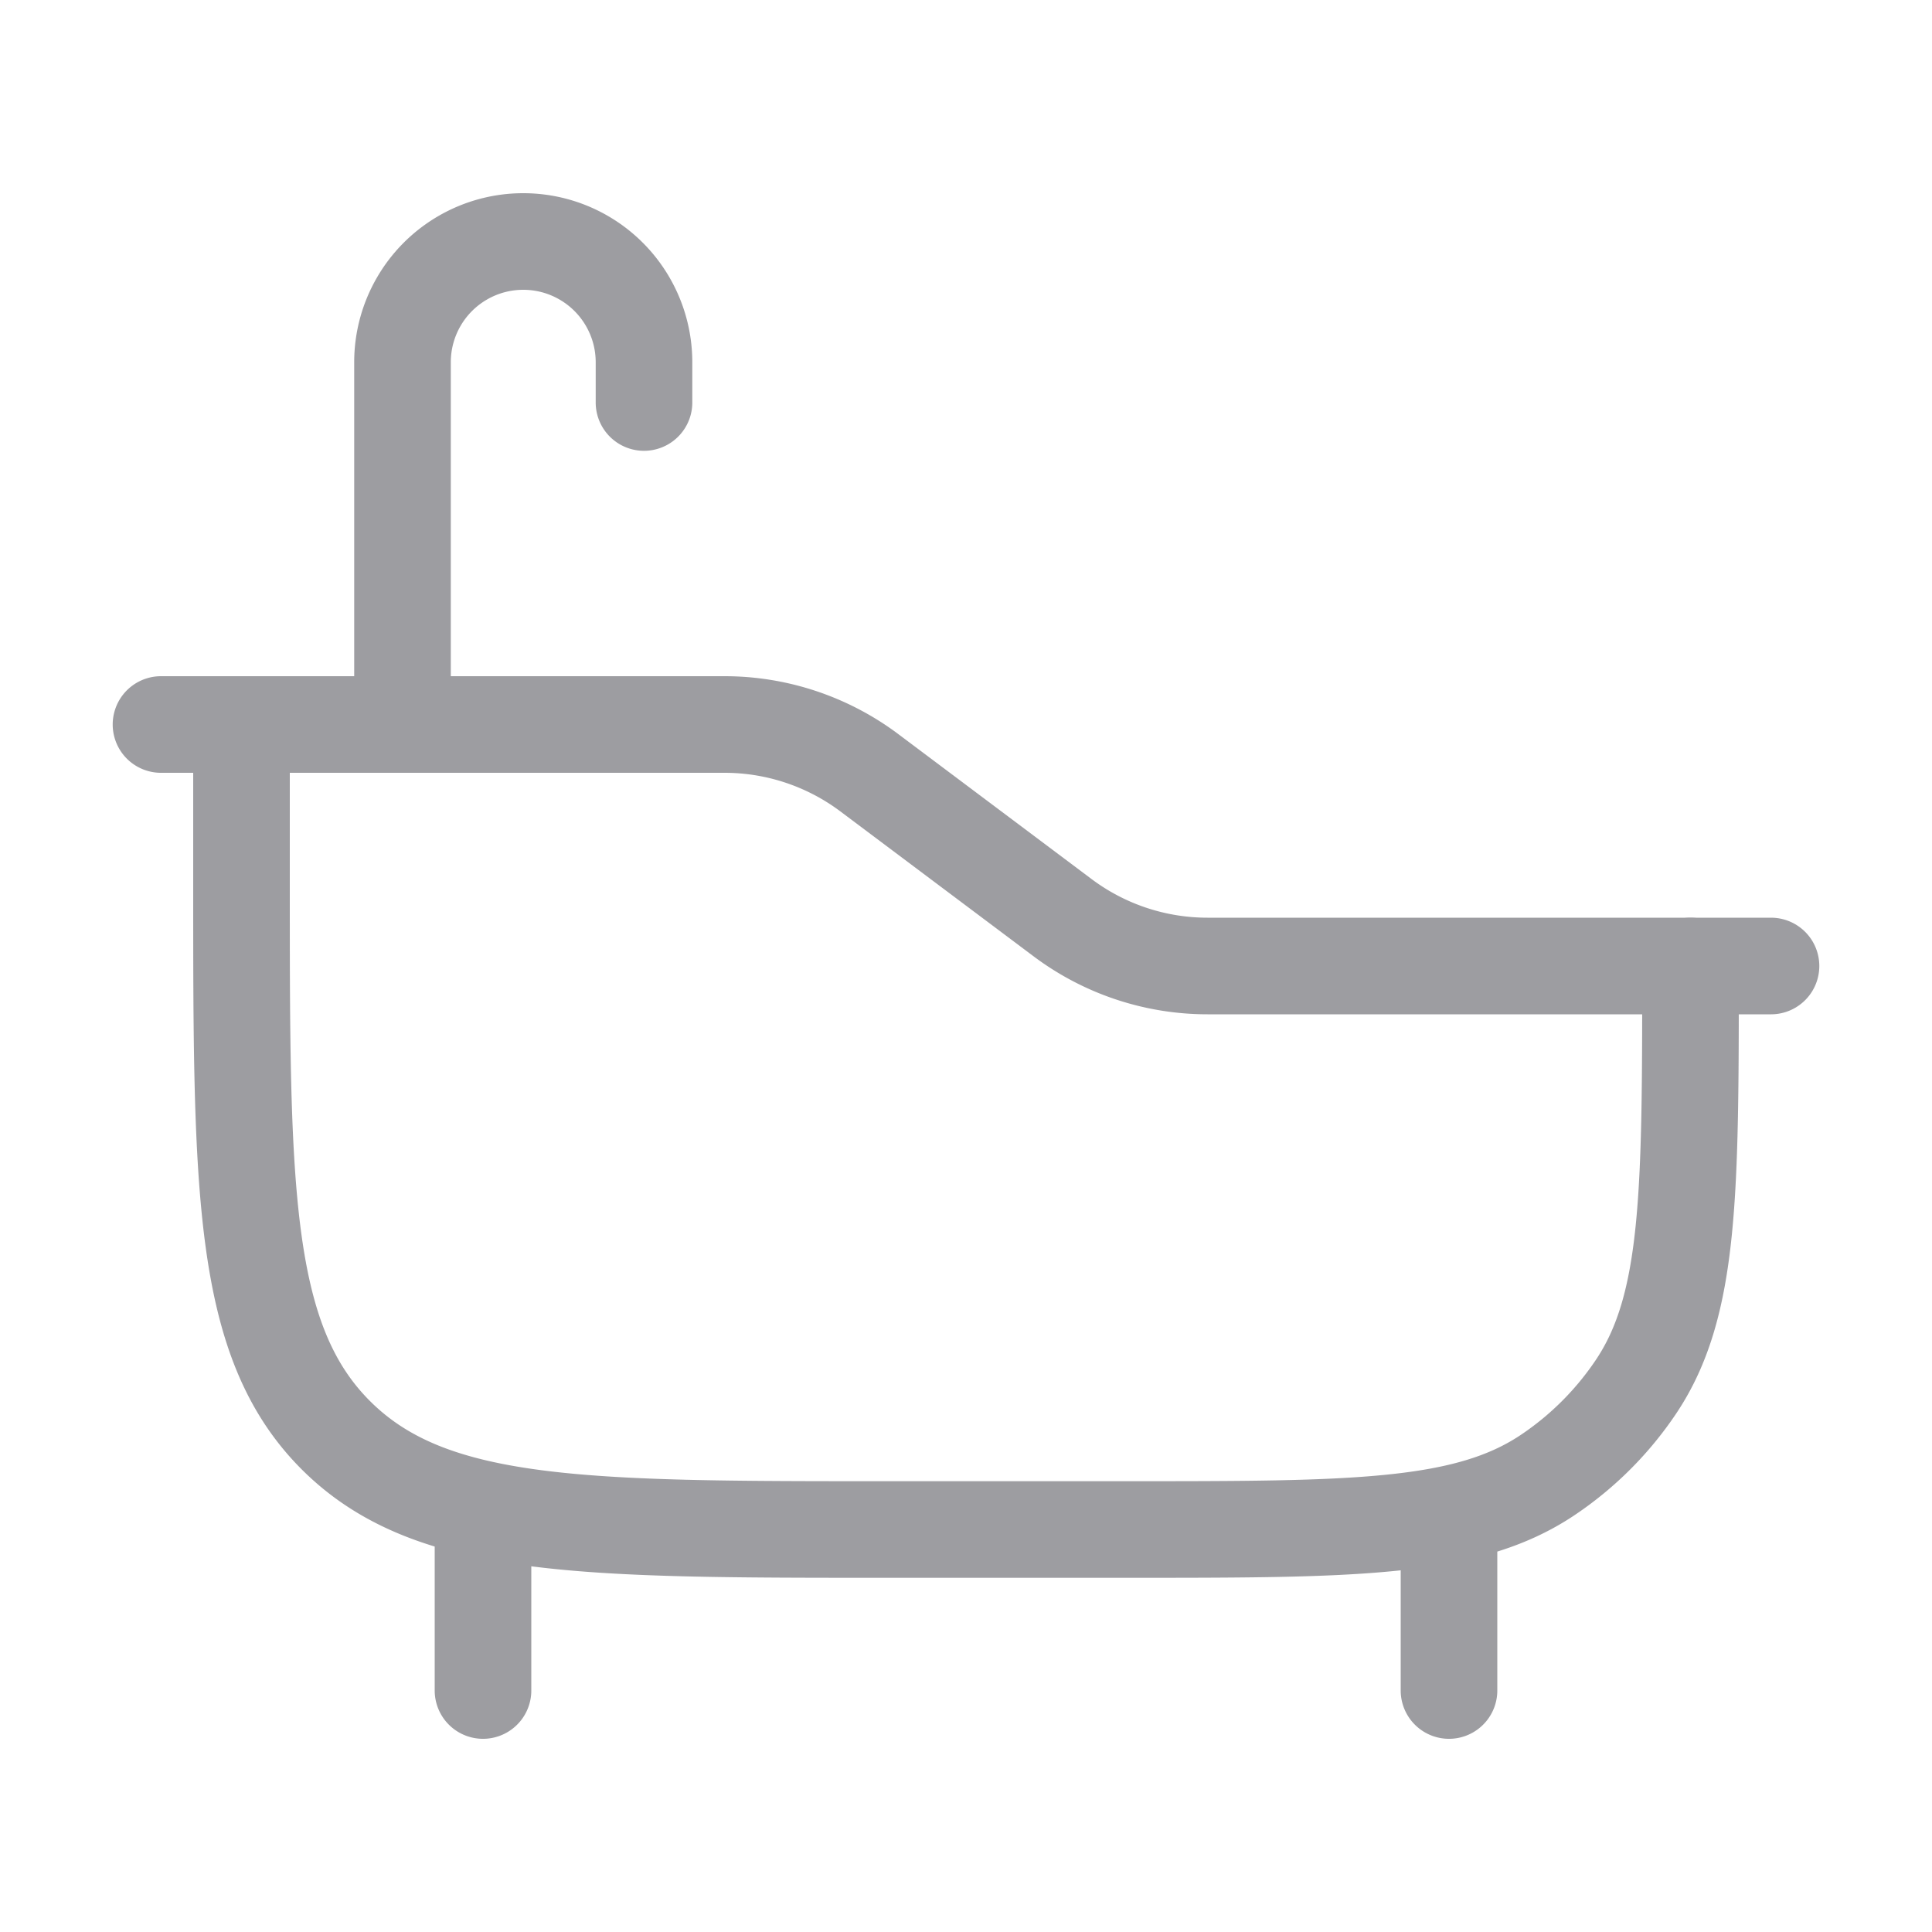
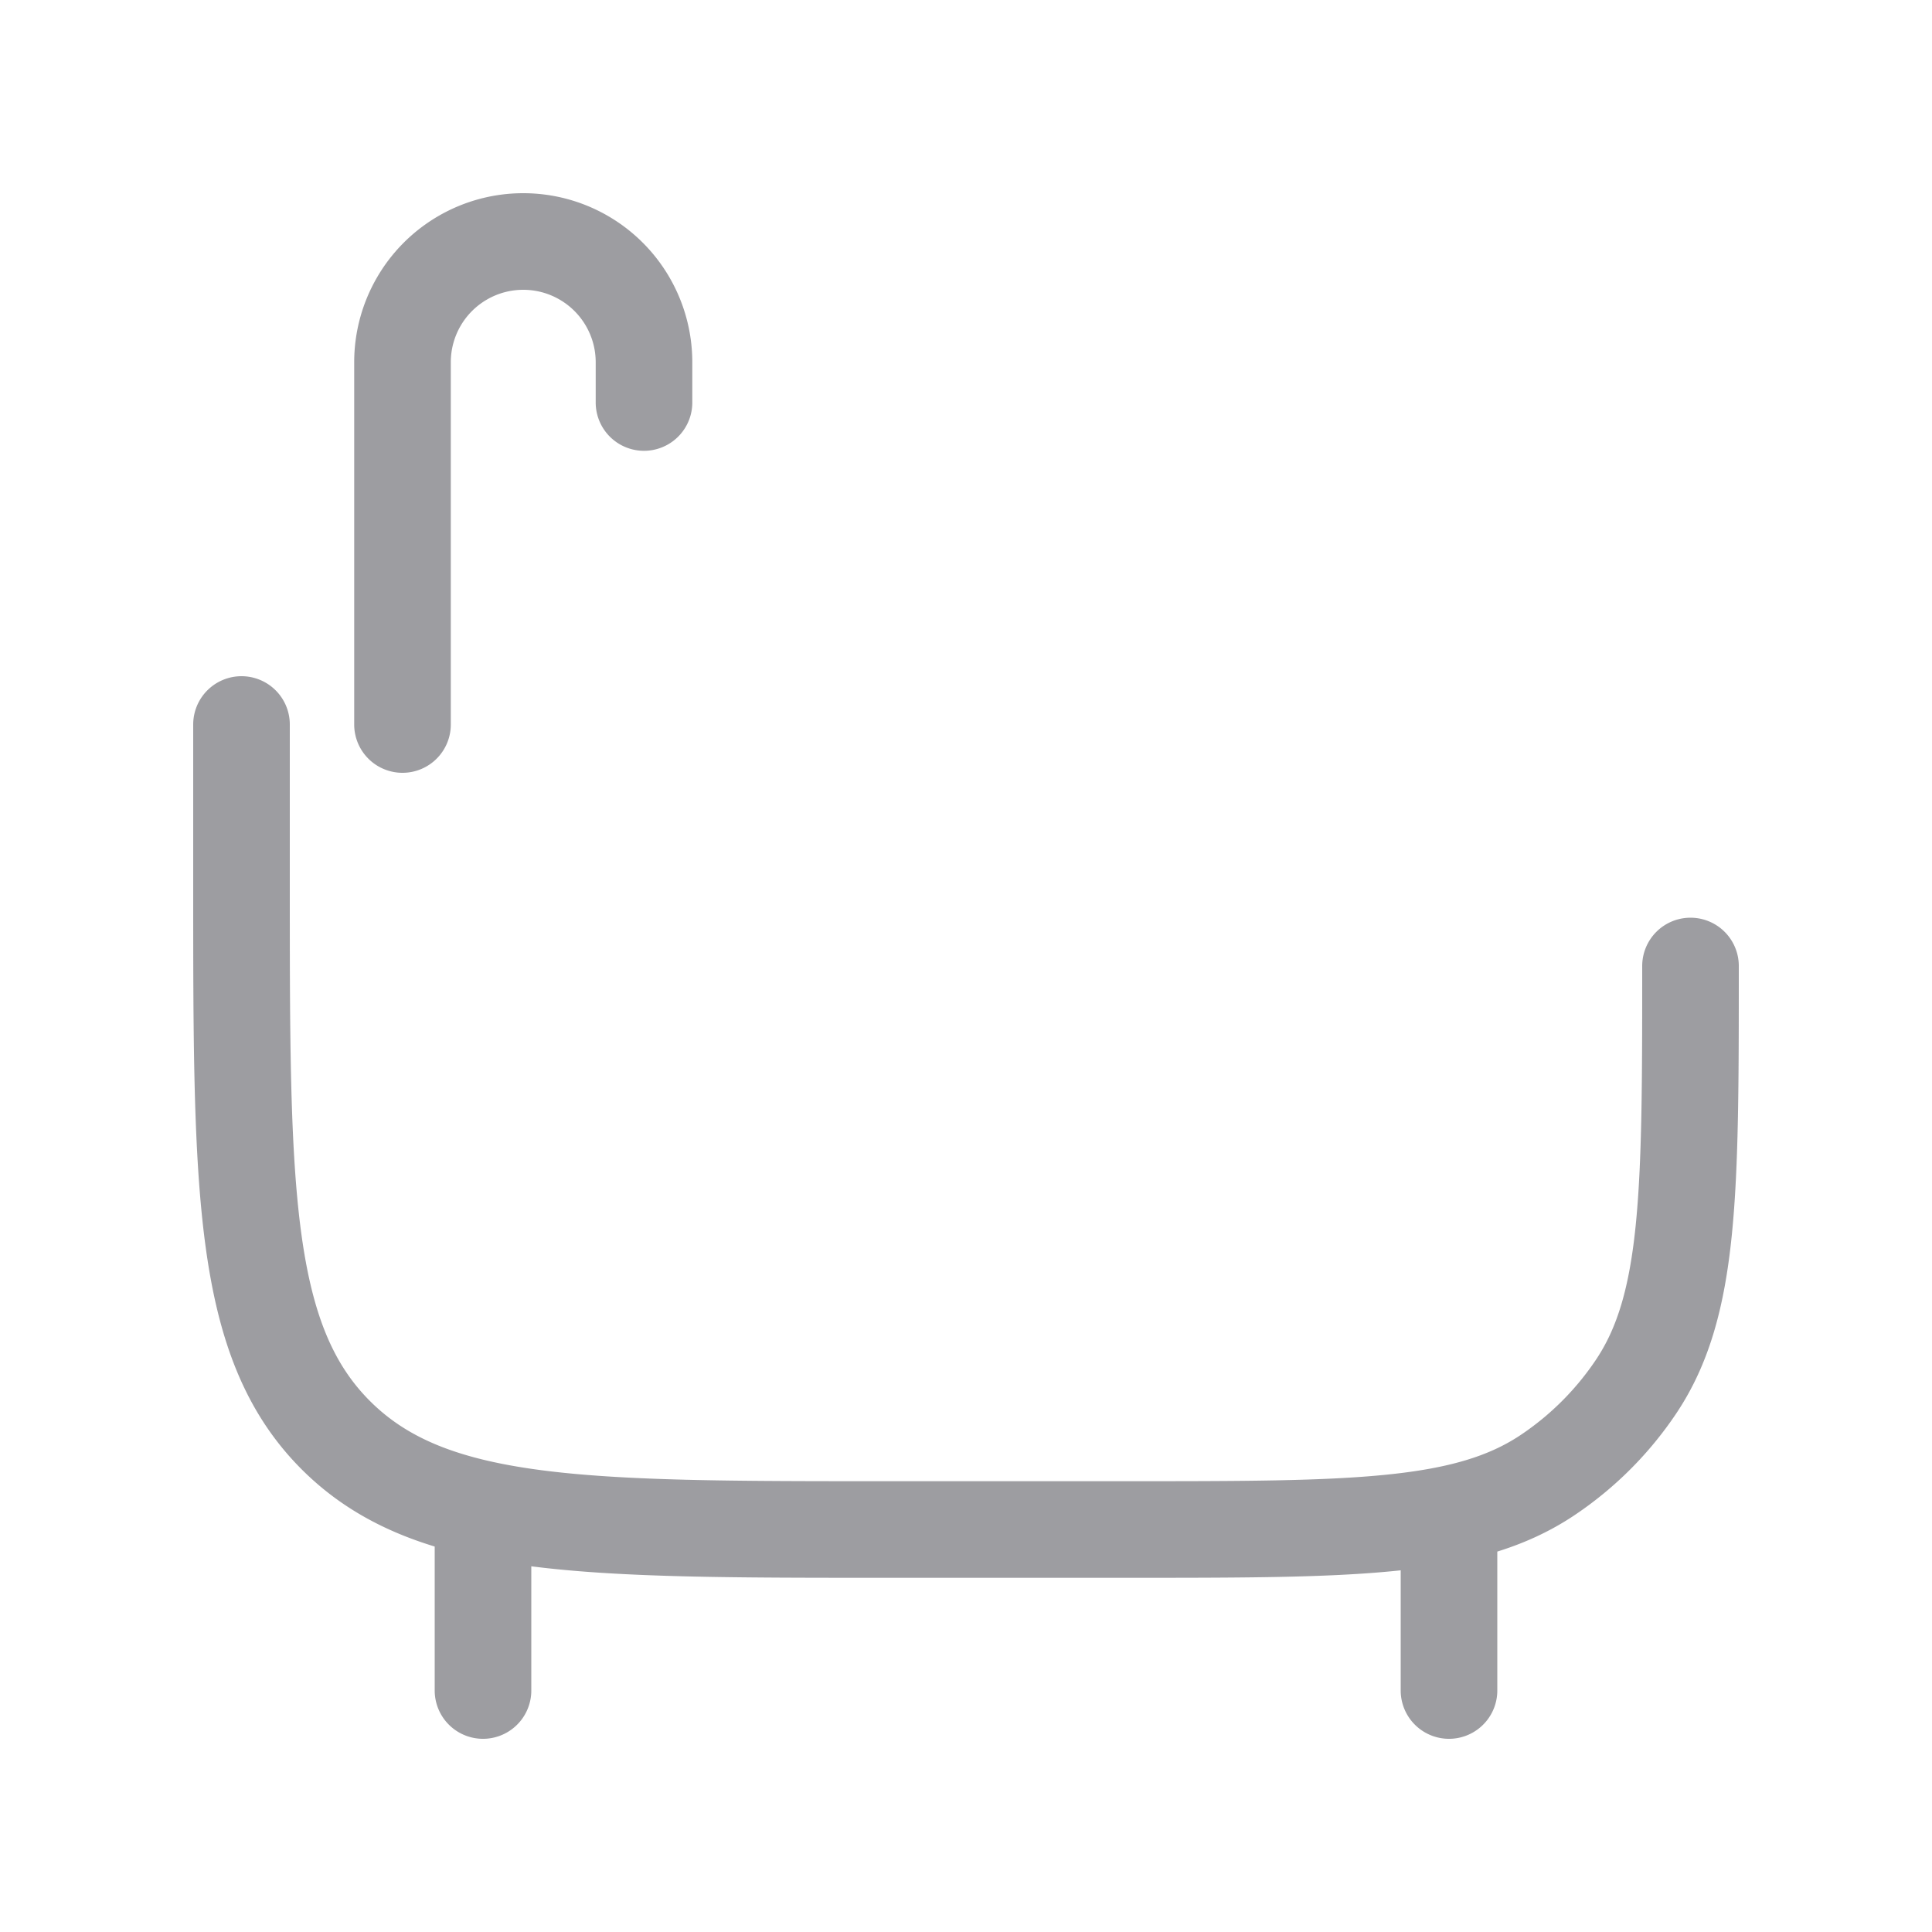
<svg xmlns="http://www.w3.org/2000/svg" width="30" height="30" fill="none">
  <g stroke="#0A0915" stroke-linecap="round" stroke-linejoin="round" stroke-width="1.5" opacity=".4">
-     <path d="M27.5 15h-8.75a3.75 3.75 0 0 1-2.25-.75l-3-2.25a3.75 3.75 0 0 0-2.25-.75H2.5" />
    <path d="M3.75 11.25v2.5c0 4.714 0 7.071 1.464 8.535C6.68 23.75 9.036 23.75 13.75 23.75h3.75c3.511 0 5.267 0 6.528-.843a5.007 5.007 0 0 0 1.38-1.38c.842-1.26.842-3.016.842-6.527m-3.75 8.75v2.5m-15-2.5v2.5m-1.25-15V5.625a1.875 1.875 0 1 1 3.75 0v.625" />
  </g>
</svg>